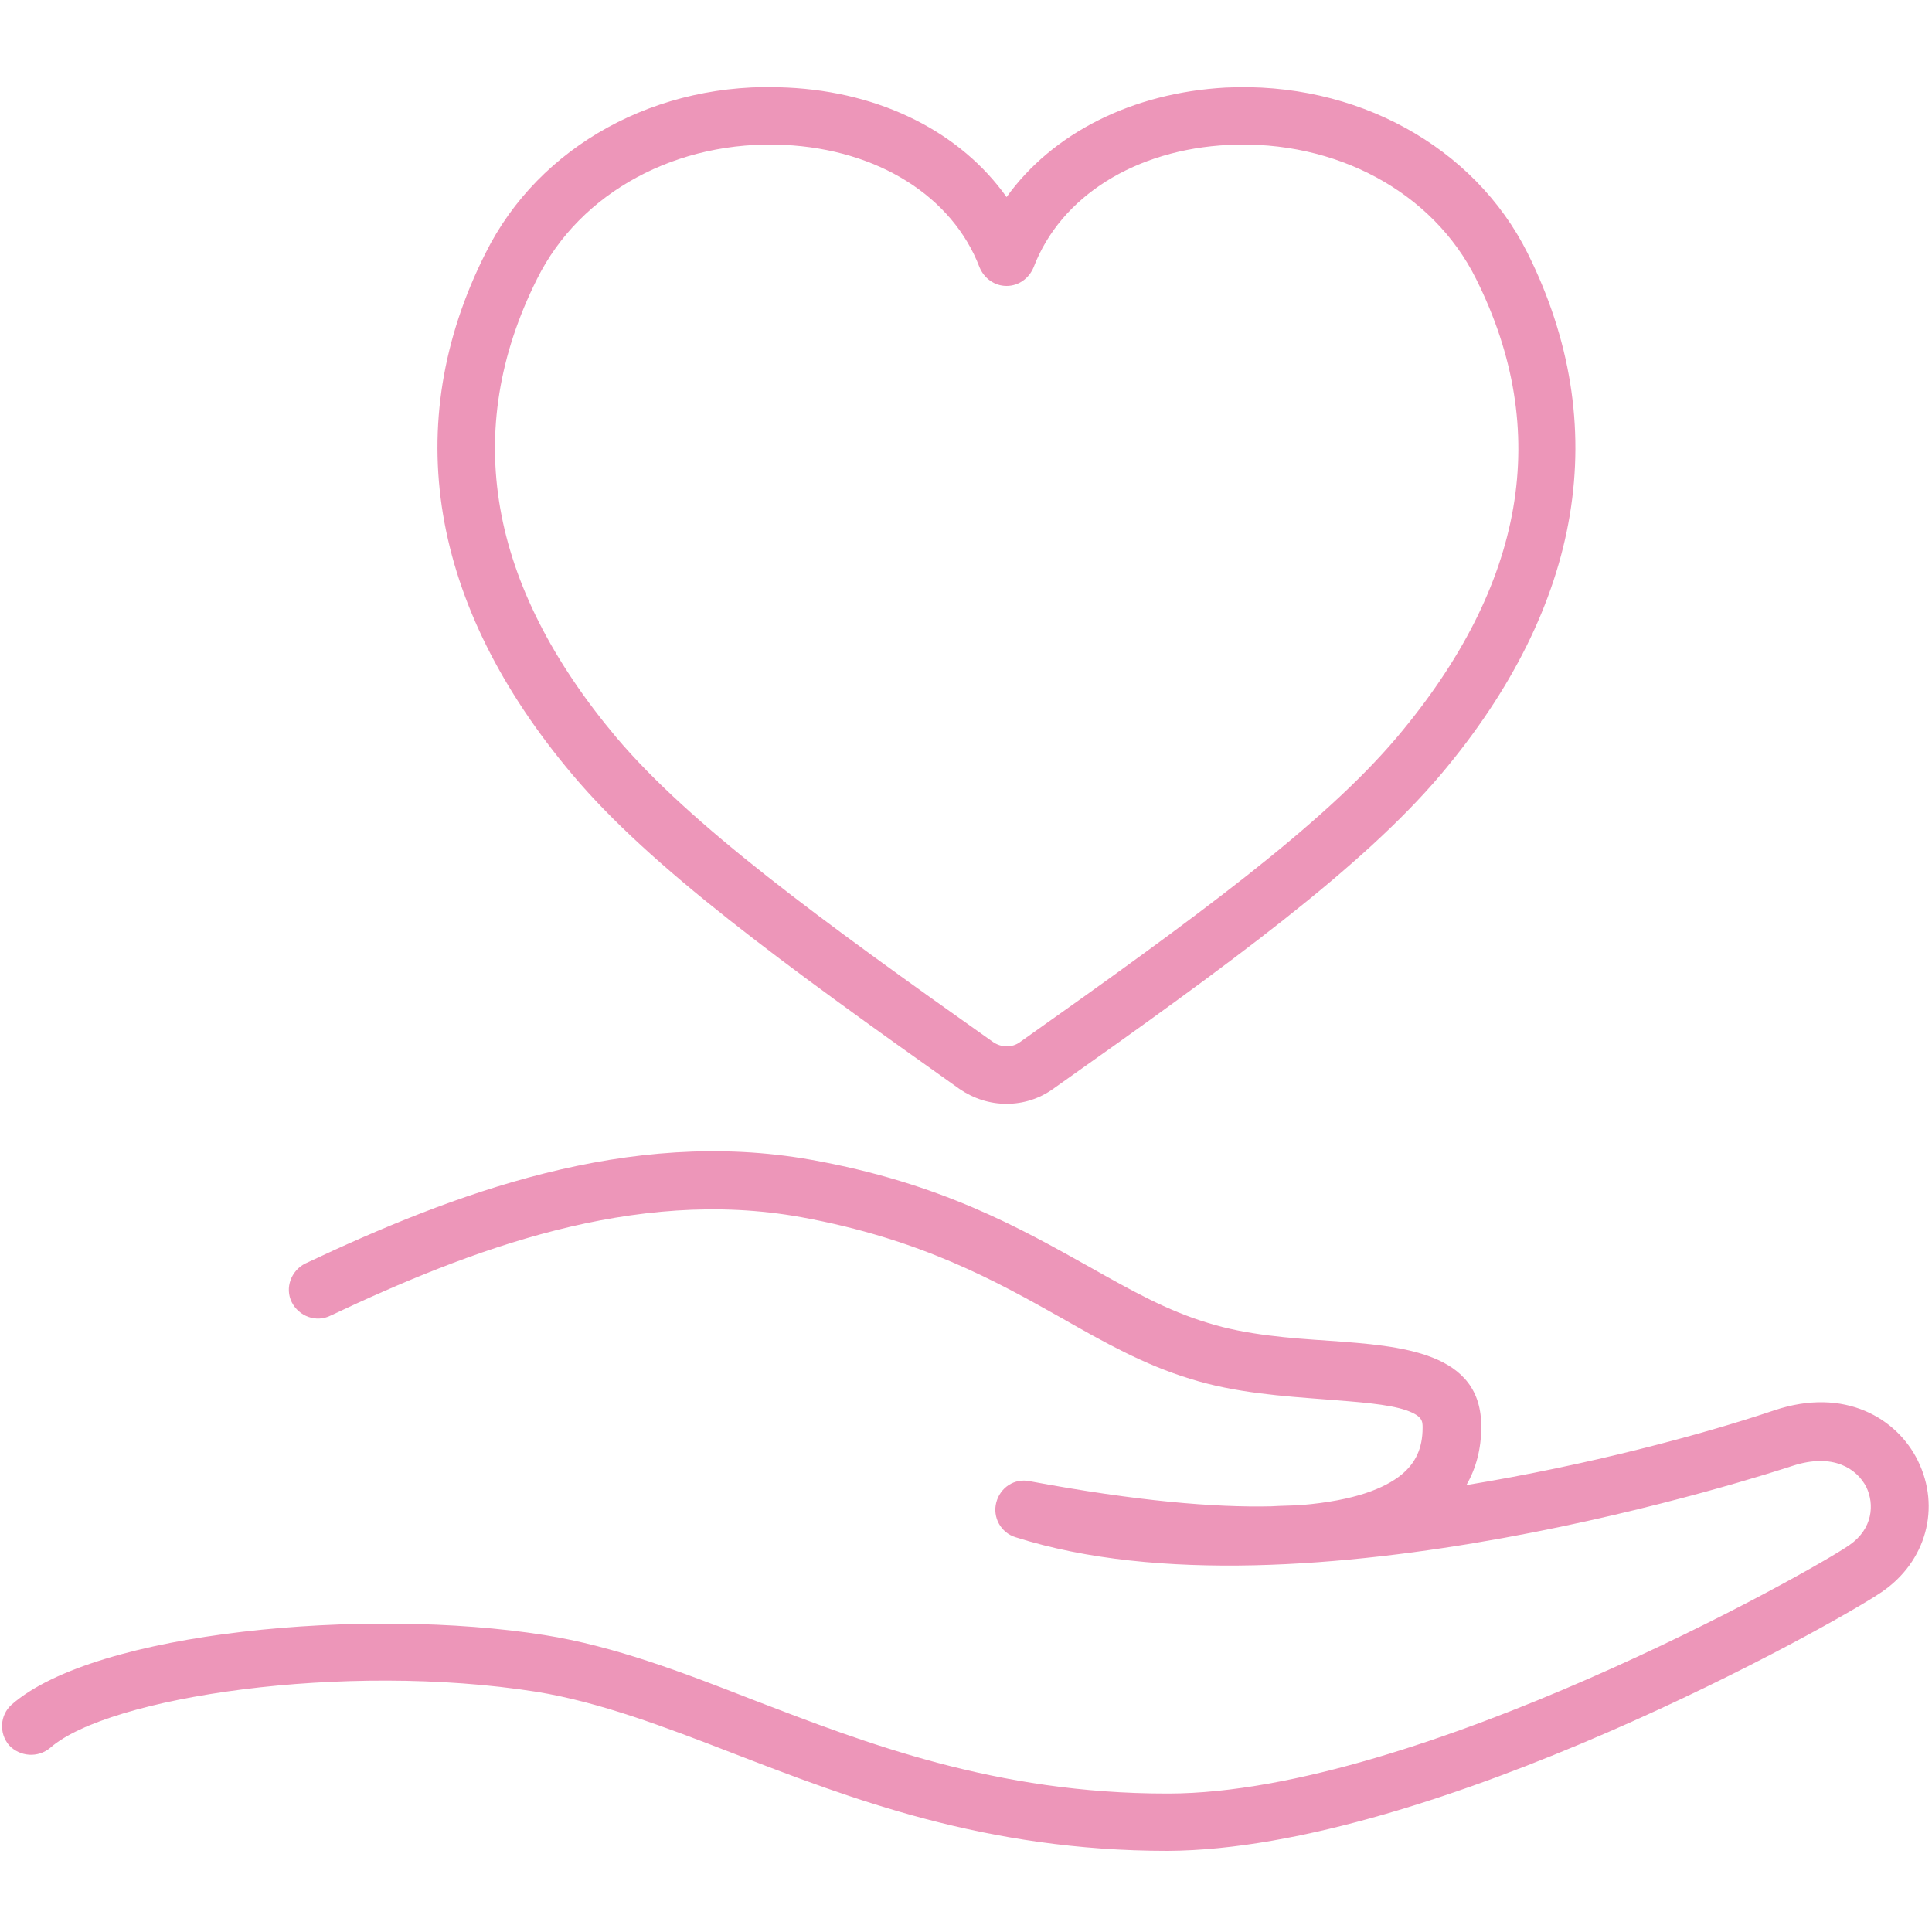
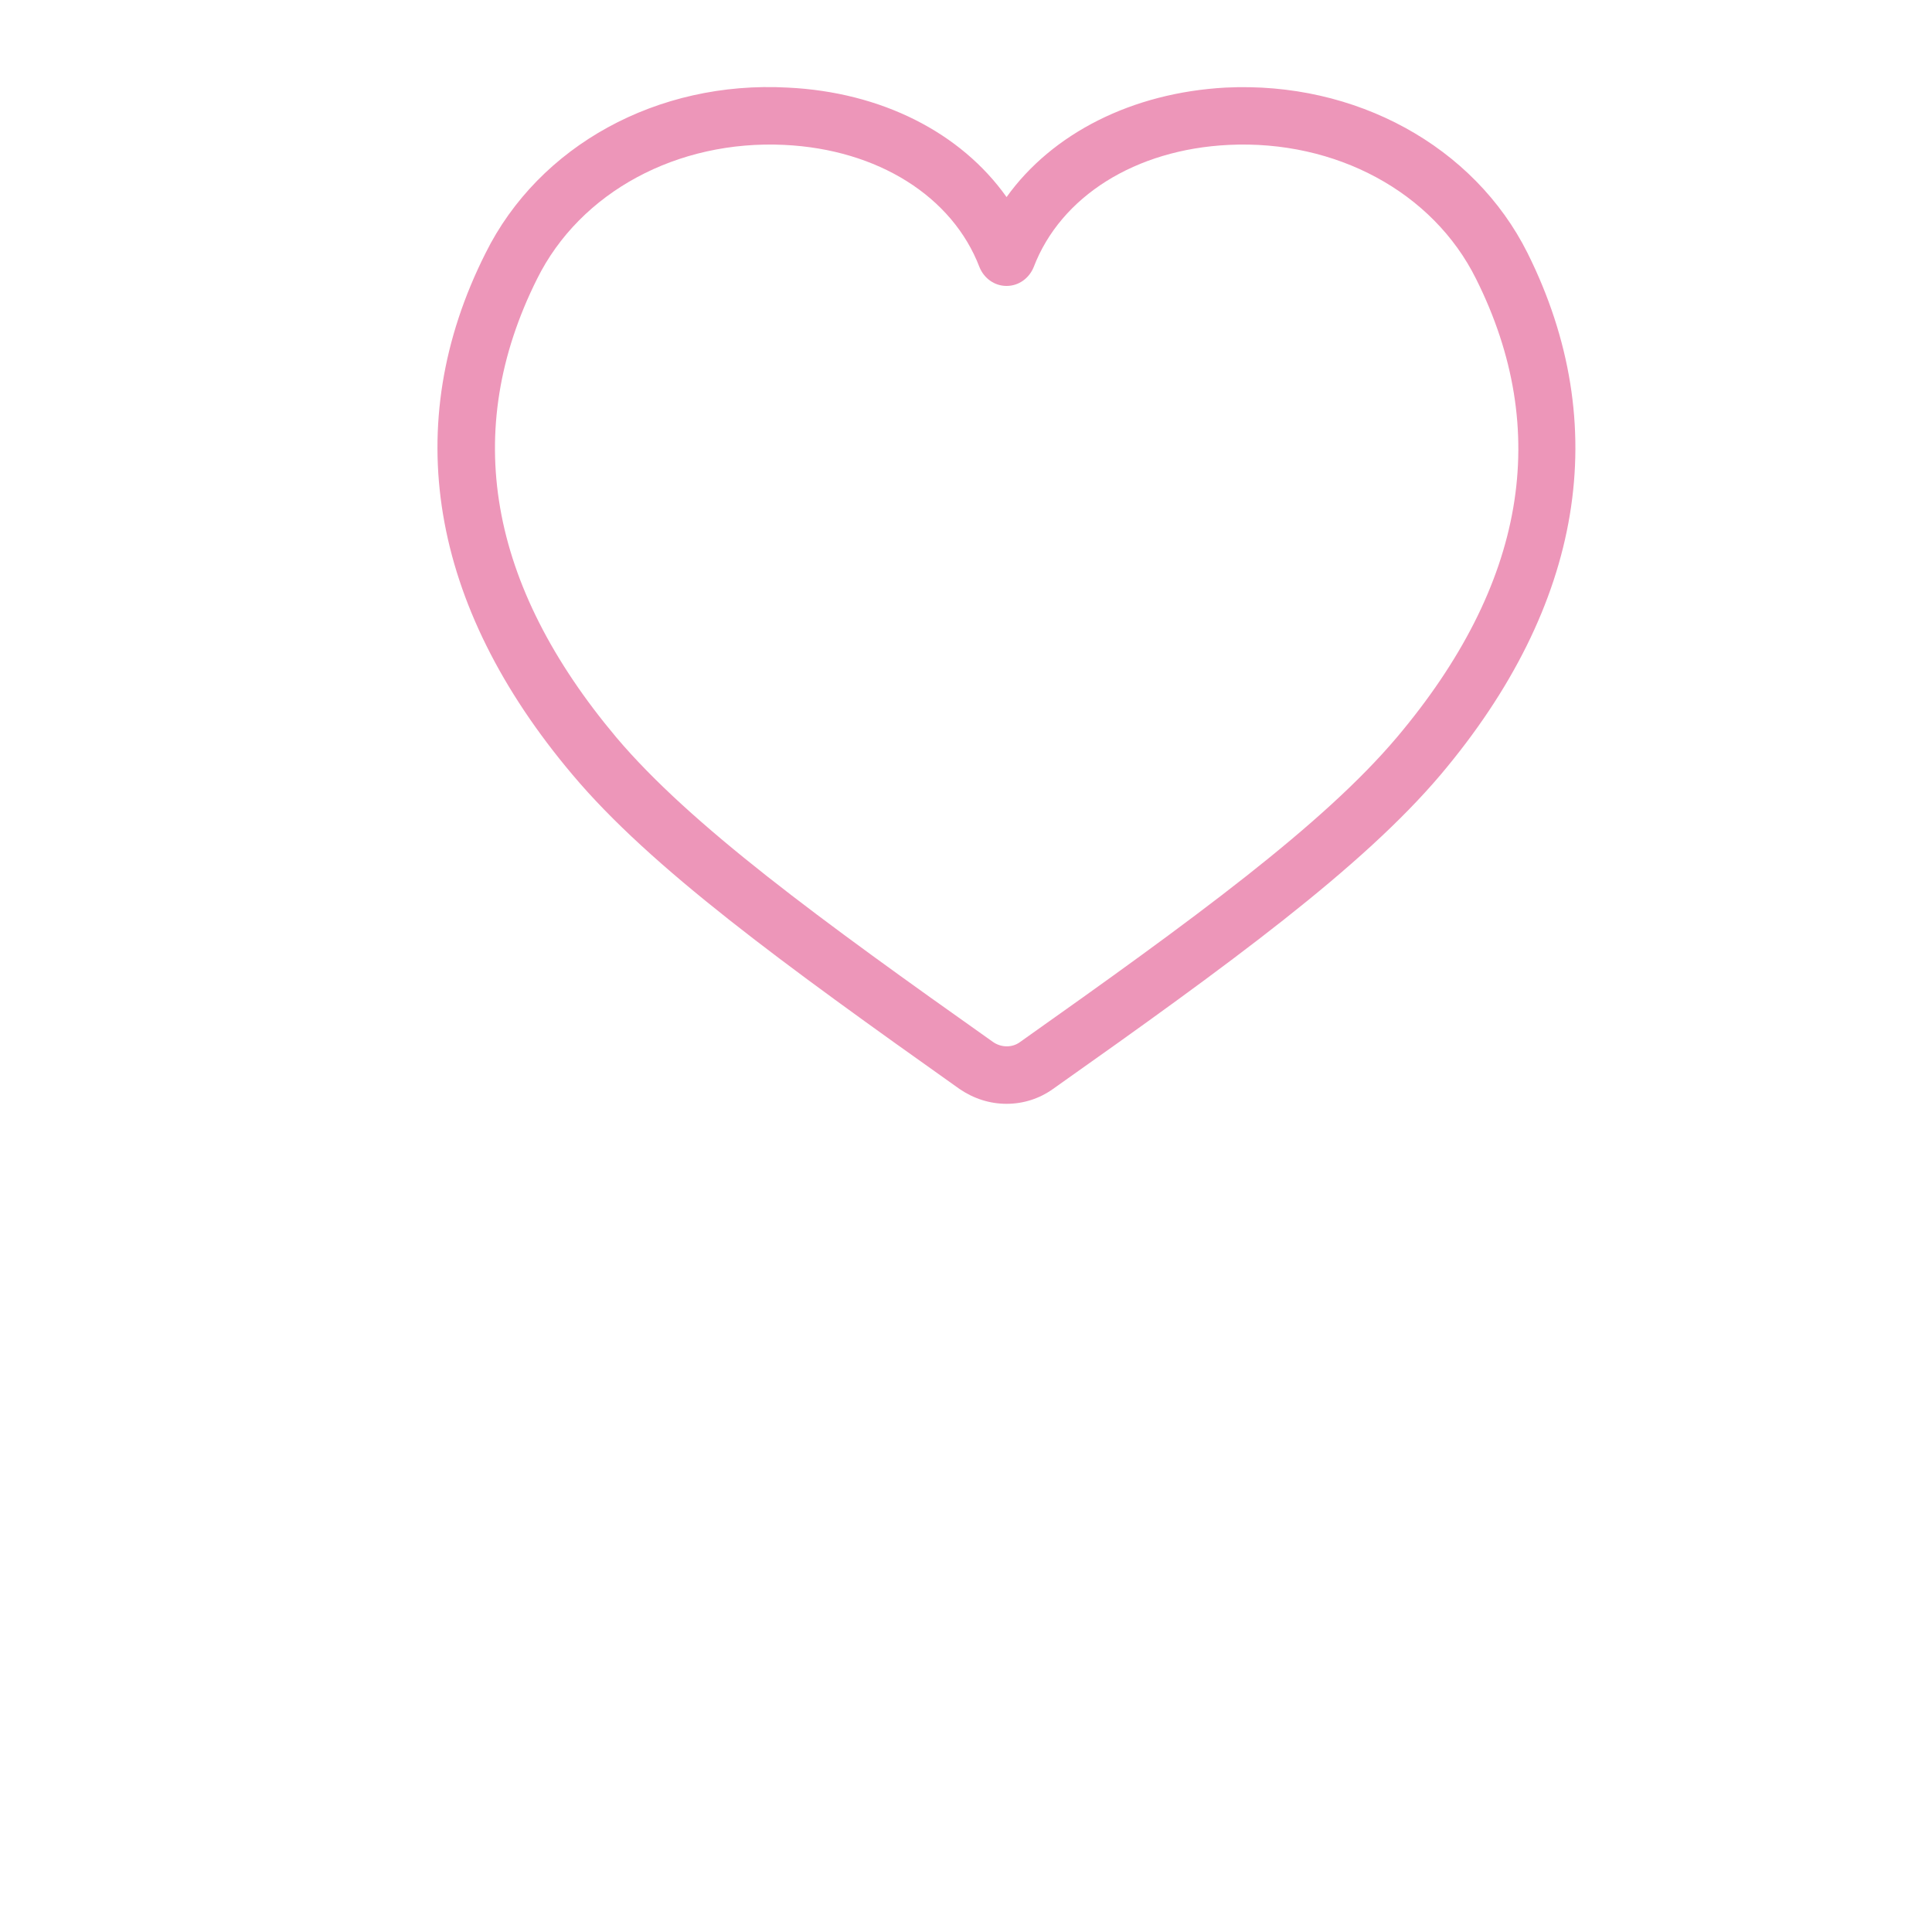
<svg xmlns="http://www.w3.org/2000/svg" version="1.1" id="レイヤー_1" x="0px" y="0px" viewBox="0 0 300 300" style="enable-background:new 0 0 300 300;" xml:space="preserve">
  <style type="text/css">
	.st0{fill:#ED96B9;}
</style>
  <g>
    <path class="st0" d="M156.3,171.4c-2.6,0-5.1-0.8-7.3-2.3l0,0c-27.5-19.5-48-34.4-60.1-48.8C66.7,94,62,65.9,75.4,39.3   c8.3-16.7,26.7-26.8,46.9-25.7c14.6,0.7,26.9,7,34,17c7.1-9.9,19.5-16.2,34-17c20.2-1,38.6,9.1,46.9,25.7   c13.3,26.7,8.7,54.7-13.5,81c-12.2,14.4-32.6,29.3-60.2,48.8C161.4,170.6,158.9,171.4,156.3,171.4z M154.2,161.8   c1.3,0.9,3,0.9,4.2,0c27-19.1,47-33.7,58.5-47.3c20-23.7,24.1-47.6,12.3-71.2c-6.7-13.5-21.8-21.6-38.4-20.8   c-14.5,0.7-26.1,8-30.3,19c-0.7,1.7-2.3,2.9-4.2,2.9l0,0c-1.9,0-3.5-1.2-4.2-2.9c-4.2-11-15.8-18.3-30.3-19   c-16.6-0.8-31.7,7.3-38.4,20.8c-11.8,23.6-7.6,47.5,12.3,71.2C107.2,128.1,127.2,142.7,154.2,161.8L154.2,161.8z" />
-     <path class="st0" d="M181.3,287.4c-28.3,0-49.2-8.1-67.6-15.2c-10.6-4.1-20.6-7.9-30.4-9.5c-29.9-4.7-66.5,0.8-75.5,8.7   c-1.9,1.6-4.7,1.4-6.4-0.4c-1.6-1.9-1.4-4.7,0.4-6.3c13-11.4,55.2-15.2,82.8-10.8c10.7,1.7,21.2,5.7,32.2,10   c17.7,6.8,37.8,14.6,64.4,14.6c0.1,0,0.2,0,0.3,0c38.6-0.1,100-34.6,105.7-38.6c3.6-2.5,3.9-6.3,2.6-9c-1.5-2.9-5.2-5.3-11.4-3.3   c-3.1,1-76.5,25.2-120.7,11.1c-2.3-0.7-3.6-3.1-3-5.4c0.6-2.3,2.8-3.8,5.2-3.3c16.6,3.1,28.7,4.1,37.5,3.9c1.6-0.1,3.2-0.1,4.7-0.2   c8.3-0.7,12.9-2.6,15.5-4.7c2.2-1.8,3.3-4.1,3.3-7.3c0-1,0-1.8-2.5-2.7c-2.9-1-7.6-1.3-12.6-1.7c-6.5-0.5-14-1-21-3.2   c-7.2-2.2-13.4-5.7-19.9-9.4c-10.3-5.8-21.9-12.3-40.5-15.7c-26-4.7-51.5,5.1-73.1,15.3c-2.2,1.1-4.9,0.1-6-2.1   c-1.1-2.2-0.1-4.9,2.1-6c22.9-10.8,50.1-21.2,78.6-16.1c20.1,3.6,32.4,10.6,43.3,16.7c6.4,3.6,11.9,6.7,18.2,8.6   c6,1.9,12.9,2.4,19,2.8c11.1,0.8,23.7,1.7,23.5,13.5c0,3.3-0.8,6.3-2.3,8.9c18.9-3.1,36.5-7.8,47.8-11.6c11-3.7,19.1,1.3,22.3,7.8   c3.6,7.3,1.3,15.7-5.6,20.4C285.2,252,222.5,287.2,181.3,287.4C181.5,287.4,181.4,287.4,181.3,287.4z" />
  </g>
</svg>